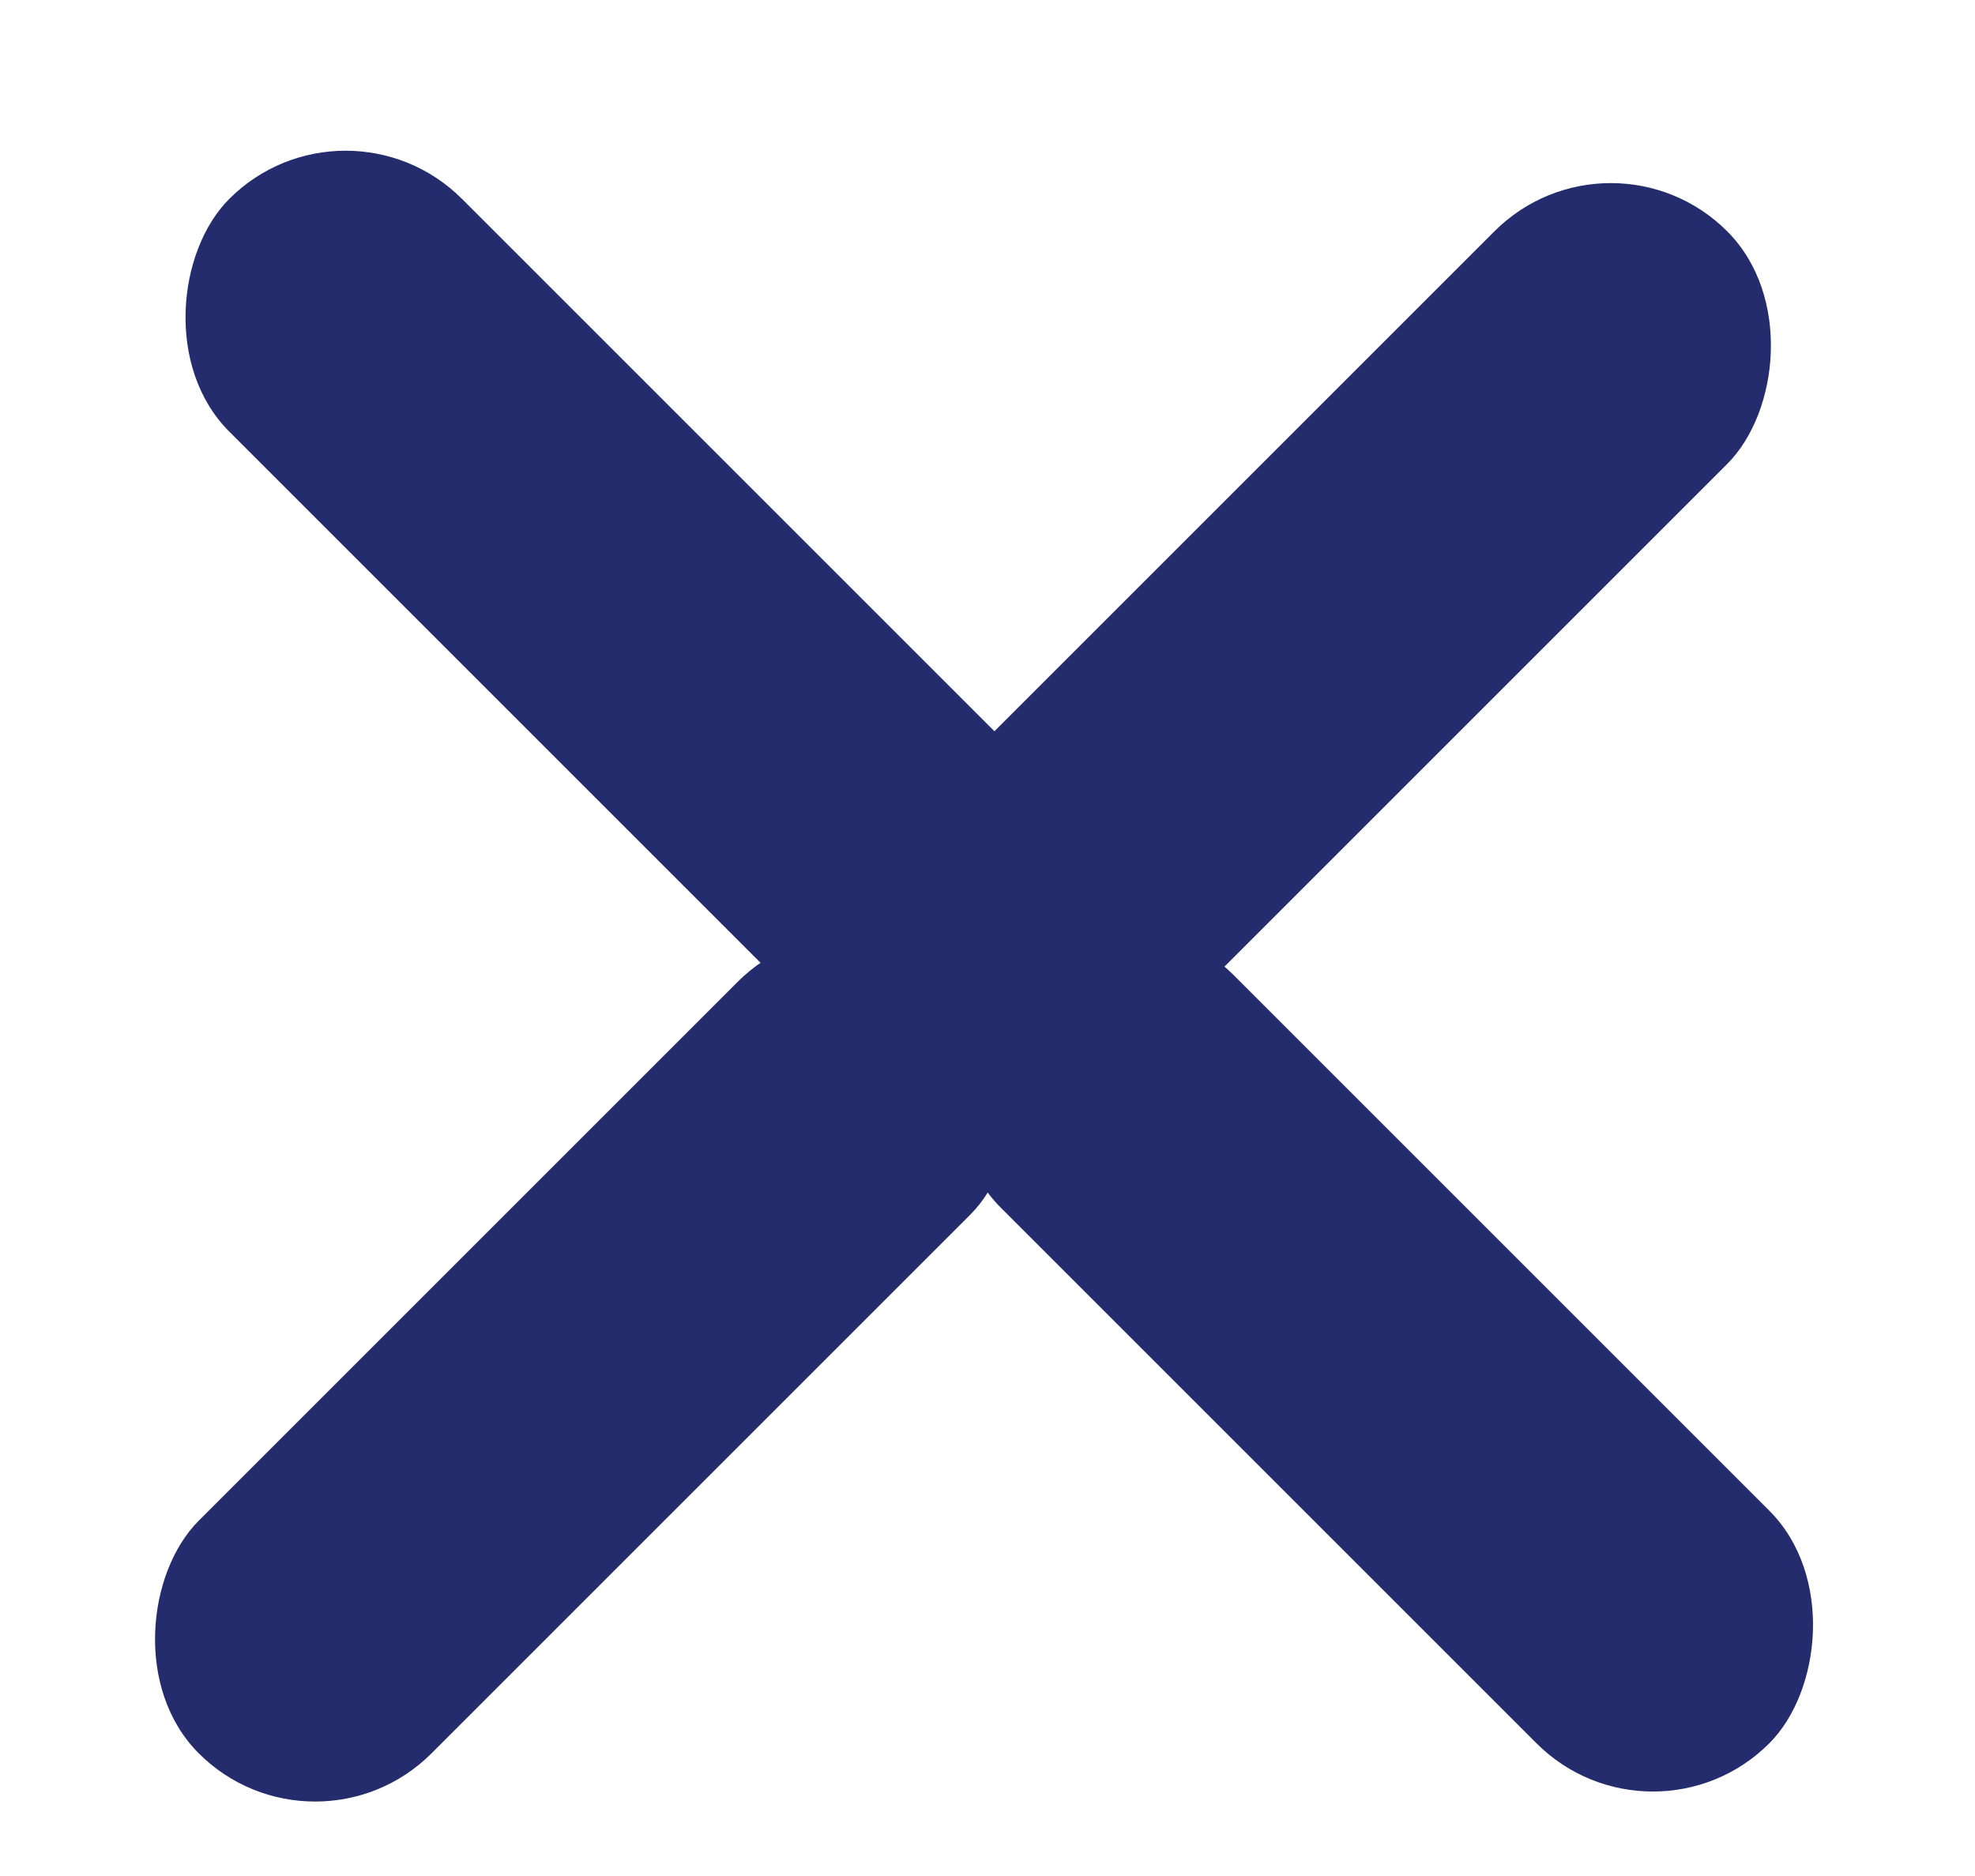
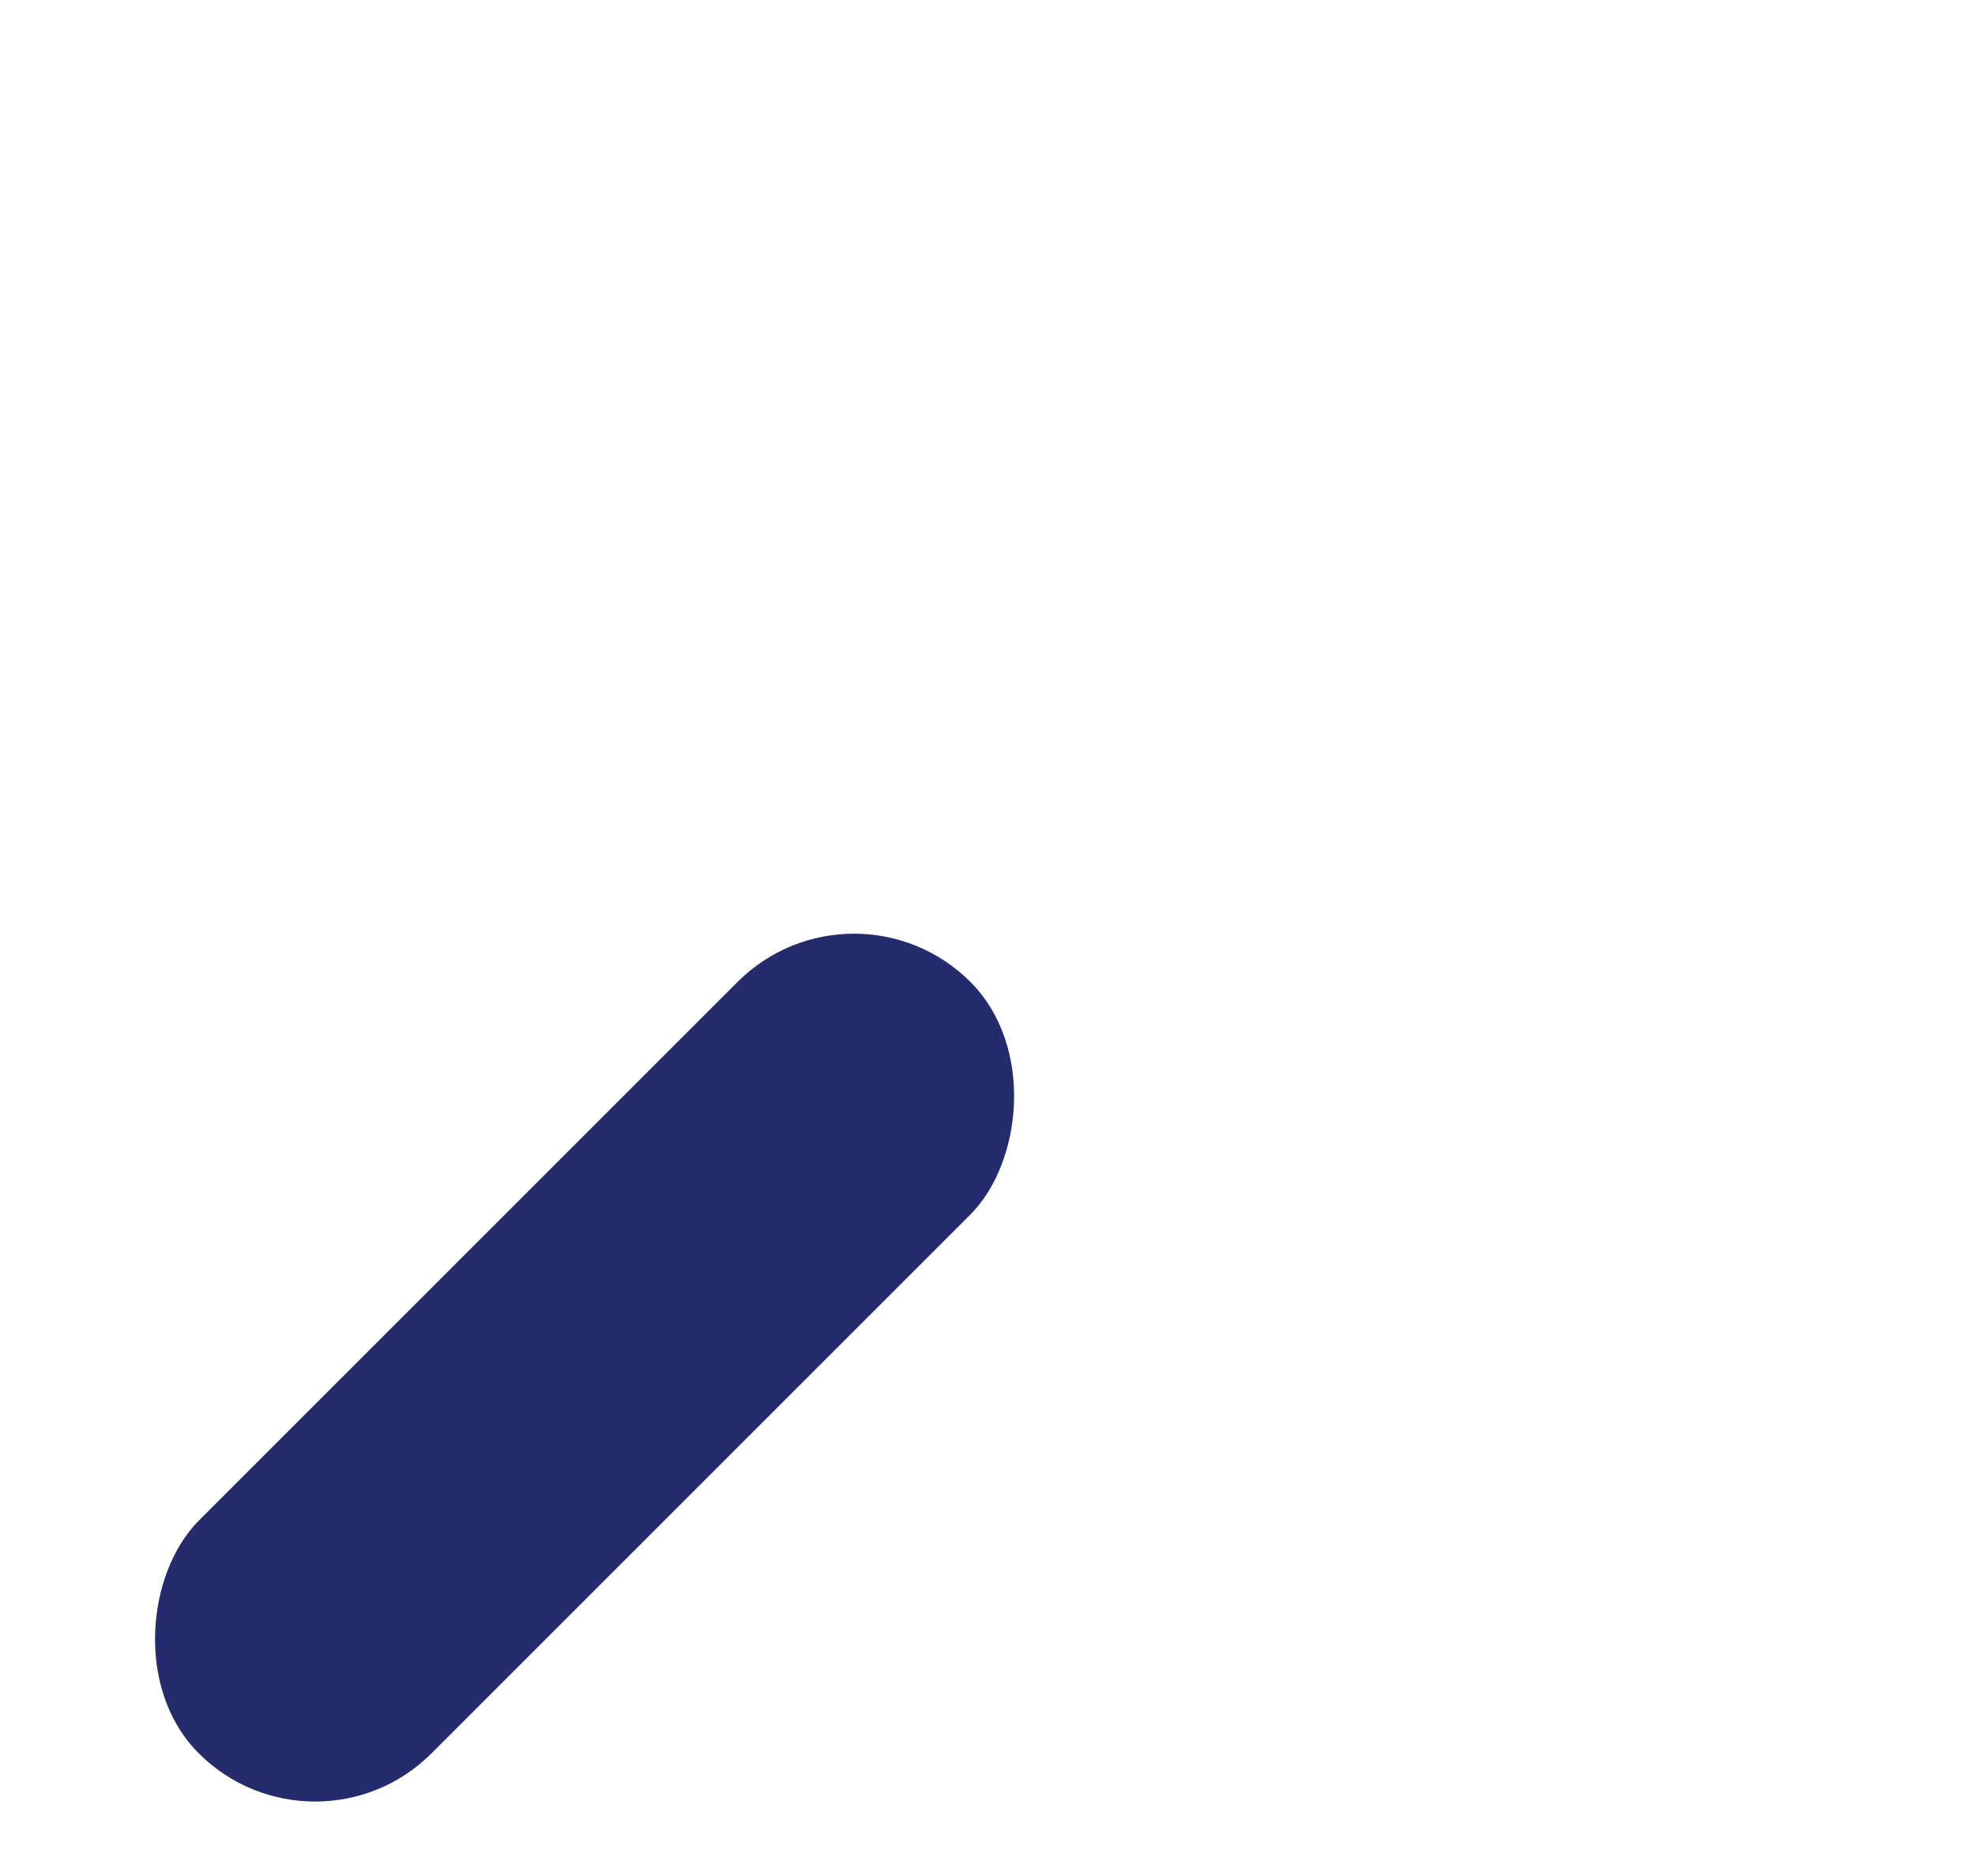
<svg xmlns="http://www.w3.org/2000/svg" width="20" height="19" viewBox="0 0 20 19" fill="none">
-   <rect x="3.5" y="0.836" width="10.984" height="3.333" rx="1.667" transform="rotate(45 3.5 0.836)" fill="#252C6D" />
  <rect x="8.648" y="8.766" width="3.333" height="11.05" rx="1.667" transform="rotate(45 8.648 8.766)" fill="#252C6D" />
-   <rect x="11.312" y="8.695" width="11.007" height="3.333" rx="1.667" transform="rotate(45 11.312 8.695)" fill="#252C6D" />
-   <rect x="16.312" y="1.164" width="3.333" height="11.107" rx="1.667" transform="rotate(45 16.312 1.164)" fill="#252C6D" />
</svg>